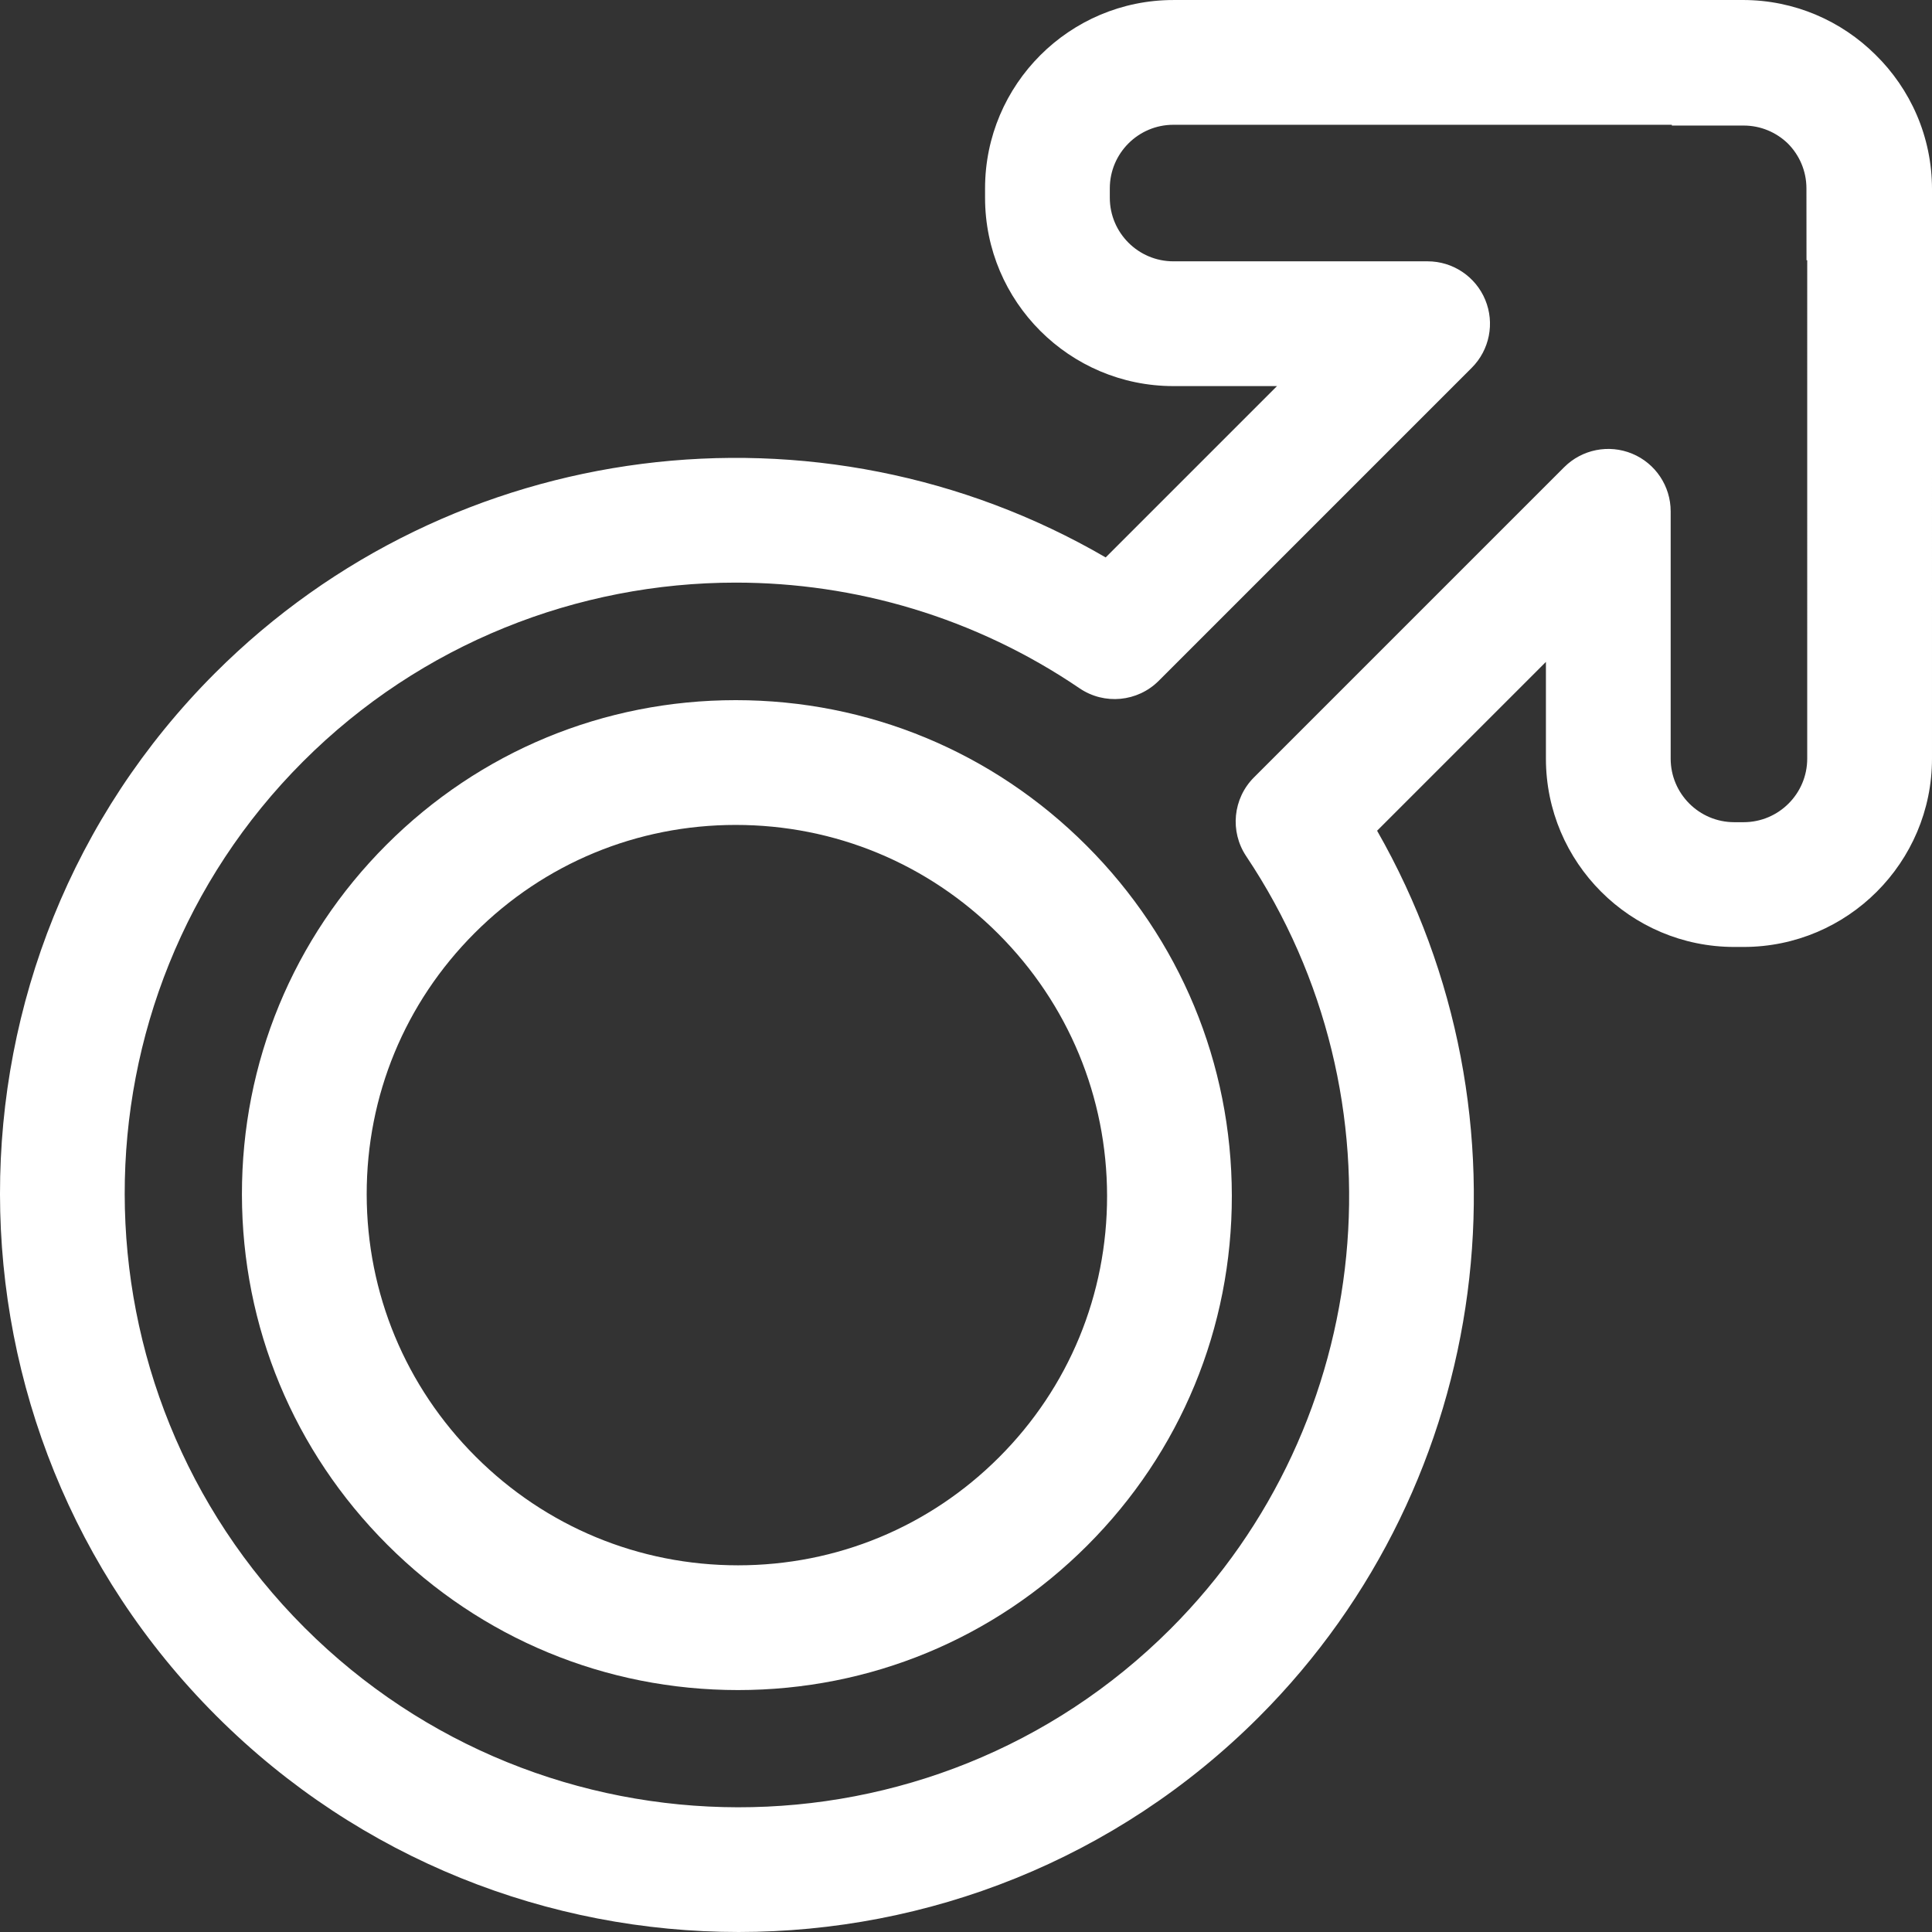
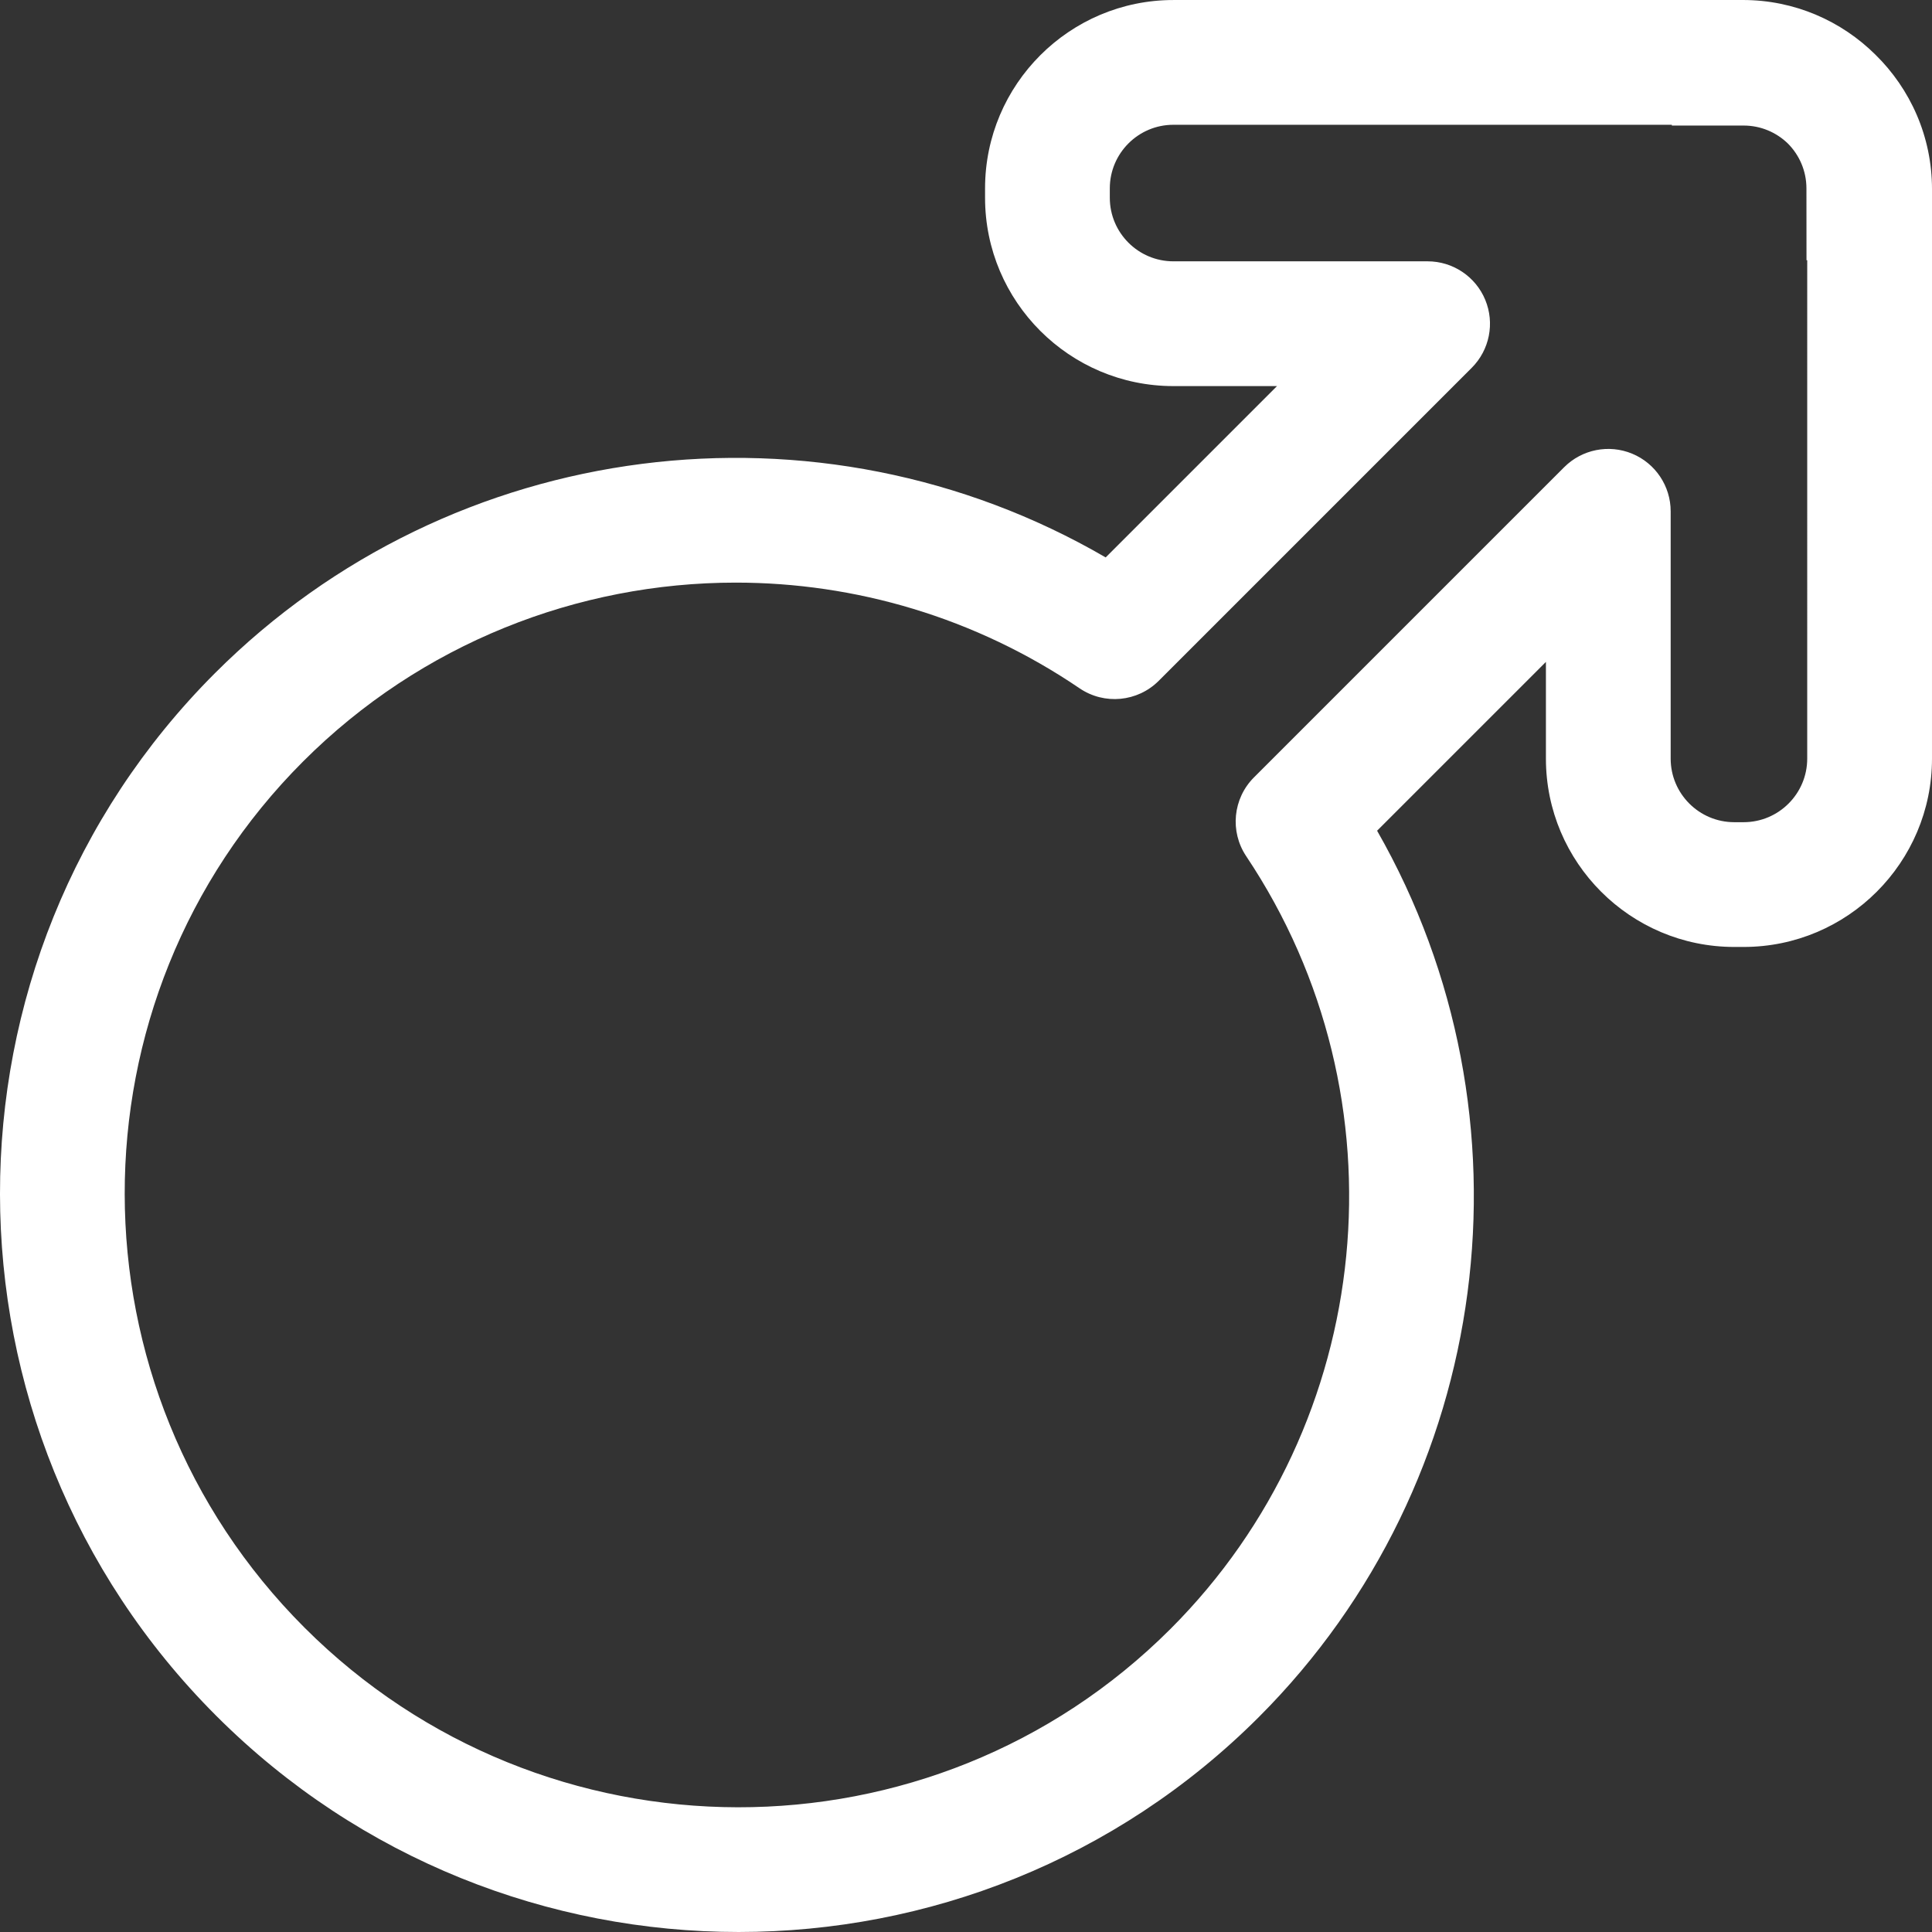
<svg xmlns="http://www.w3.org/2000/svg" version="1.1" id="Capa_1" x="0px" y="0px" viewBox="0 0 542.333 542.333" style="enable-background:new 0 0 542.333 542.333;" xml:space="preserve" width="512px" height="512px">
  <rect x="0" y="0" width="542.333" height="542.333" fill="#333333" stroke="none" />
  <g>
    <g>
-       <path d="M207.173,474.42c-37.172,0-72.138-14.493-98.455-40.808c-26.265-26.265-40.758-61.165-40.806-98.269    c-0.05-37.12,14.364-72.002,40.58-98.221c26.171-26.171,60.988-40.582,98.037-40.582c37.172,0,72.138,14.493,98.453,40.808    c26.267,26.267,40.76,61.165,40.808,98.269c0.05,37.122-14.366,72.004-40.585,98.221    C279.041,460.009,244.225,474.42,207.173,474.42z M206.531,231.565c-27.694,0-53.716,10.769-73.272,30.325    c-19.591,19.591-30.36,45.661-30.325,73.41c0.037,27.766,10.885,53.887,30.549,73.55c19.698,19.7,45.869,30.551,73.688,30.551    c27.696,0,53.718-10.769,73.272-30.323c19.593-19.591,30.362-45.661,30.325-73.41c-0.037-27.766-10.888-53.887-30.553-73.552    C260.519,242.413,234.35,231.565,206.531,231.565z" fill="#FFFFFF" />
      <path d="M207.357,542.332c-53.086,0.004-106.204-20.234-146.666-60.699c-80.782-80.784-80.942-212.073-0.352-292.667    c66.582-66.578,169.586-79.265,250.038-32.492l48.095-48.095h-29.093c-29.148,0-52.862-23.713-52.862-52.86v-2.644    c0-29.152,23.715-52.871,52.862-52.871L489.25,0.001c14.493,0,27.644,5.866,37.203,15.349c9.793,9.601,15.878,22.968,15.881,37.73    l-0.002,159.874c0,29.15-23.719,52.865-52.871,52.865h-2.644c-29.148,0-52.862-23.715-52.862-52.865v-27.149l-47.39,47.388    c45.864,80.224,32.88,182.72-33.197,248.801C313.136,522.22,260.263,542.327,207.357,542.332z M206.536,163.546    c-44.317,0-88.305,17.058-121.432,50.185C18.169,280.669,18.326,389.74,85.456,456.87c67.132,67.132,176.208,67.294,243.143,0.359    c57.73-57.733,66.655-148.945,21.224-216.884c-4.645-6.945-3.734-16.207,2.174-22.117l87.082-87.079    c5.008-5.006,12.54-6.508,19.085-3.796c6.543,2.71,10.811,9.095,10.811,16.178v69.426c0,9.839,8.003,17.842,17.84,17.842h2.642    c9.841,0,17.848-8.003,17.848-17.842l0.002-139.911h-0.204l-0.017-20.156c0-4.934-2.007-9.404-5.245-12.639    c-3.211-3.097-7.58-5.006-12.385-5.006h-20.151v-0.219l-139.929,0.002c-9.837,0-17.84,8.007-17.84,17.848v2.644    c0,9.835,8.003,17.837,17.84,17.837h71.37c7.081,0,13.466,4.266,16.178,10.809c2.71,6.543,1.215,14.075-3.793,19.083    l-87.863,87.863c-5.943,5.941-15.27,6.827-22.224,2.101C273.72,173.294,240.033,163.546,206.536,163.546z" fill="#FFFFFF" />
    </g>
  </g>
  <g>
</g>
  <g>
</g>
  <g>
</g>
  <g>
</g>
  <g>
</g>
  <g>
</g>
  <g>
</g>
  <g>
</g>
  <g>
</g>
  <g>
</g>
  <g>
</g>
  <g>
</g>
  <g>
</g>
  <g>
</g>
  <g>
</g>
</svg>